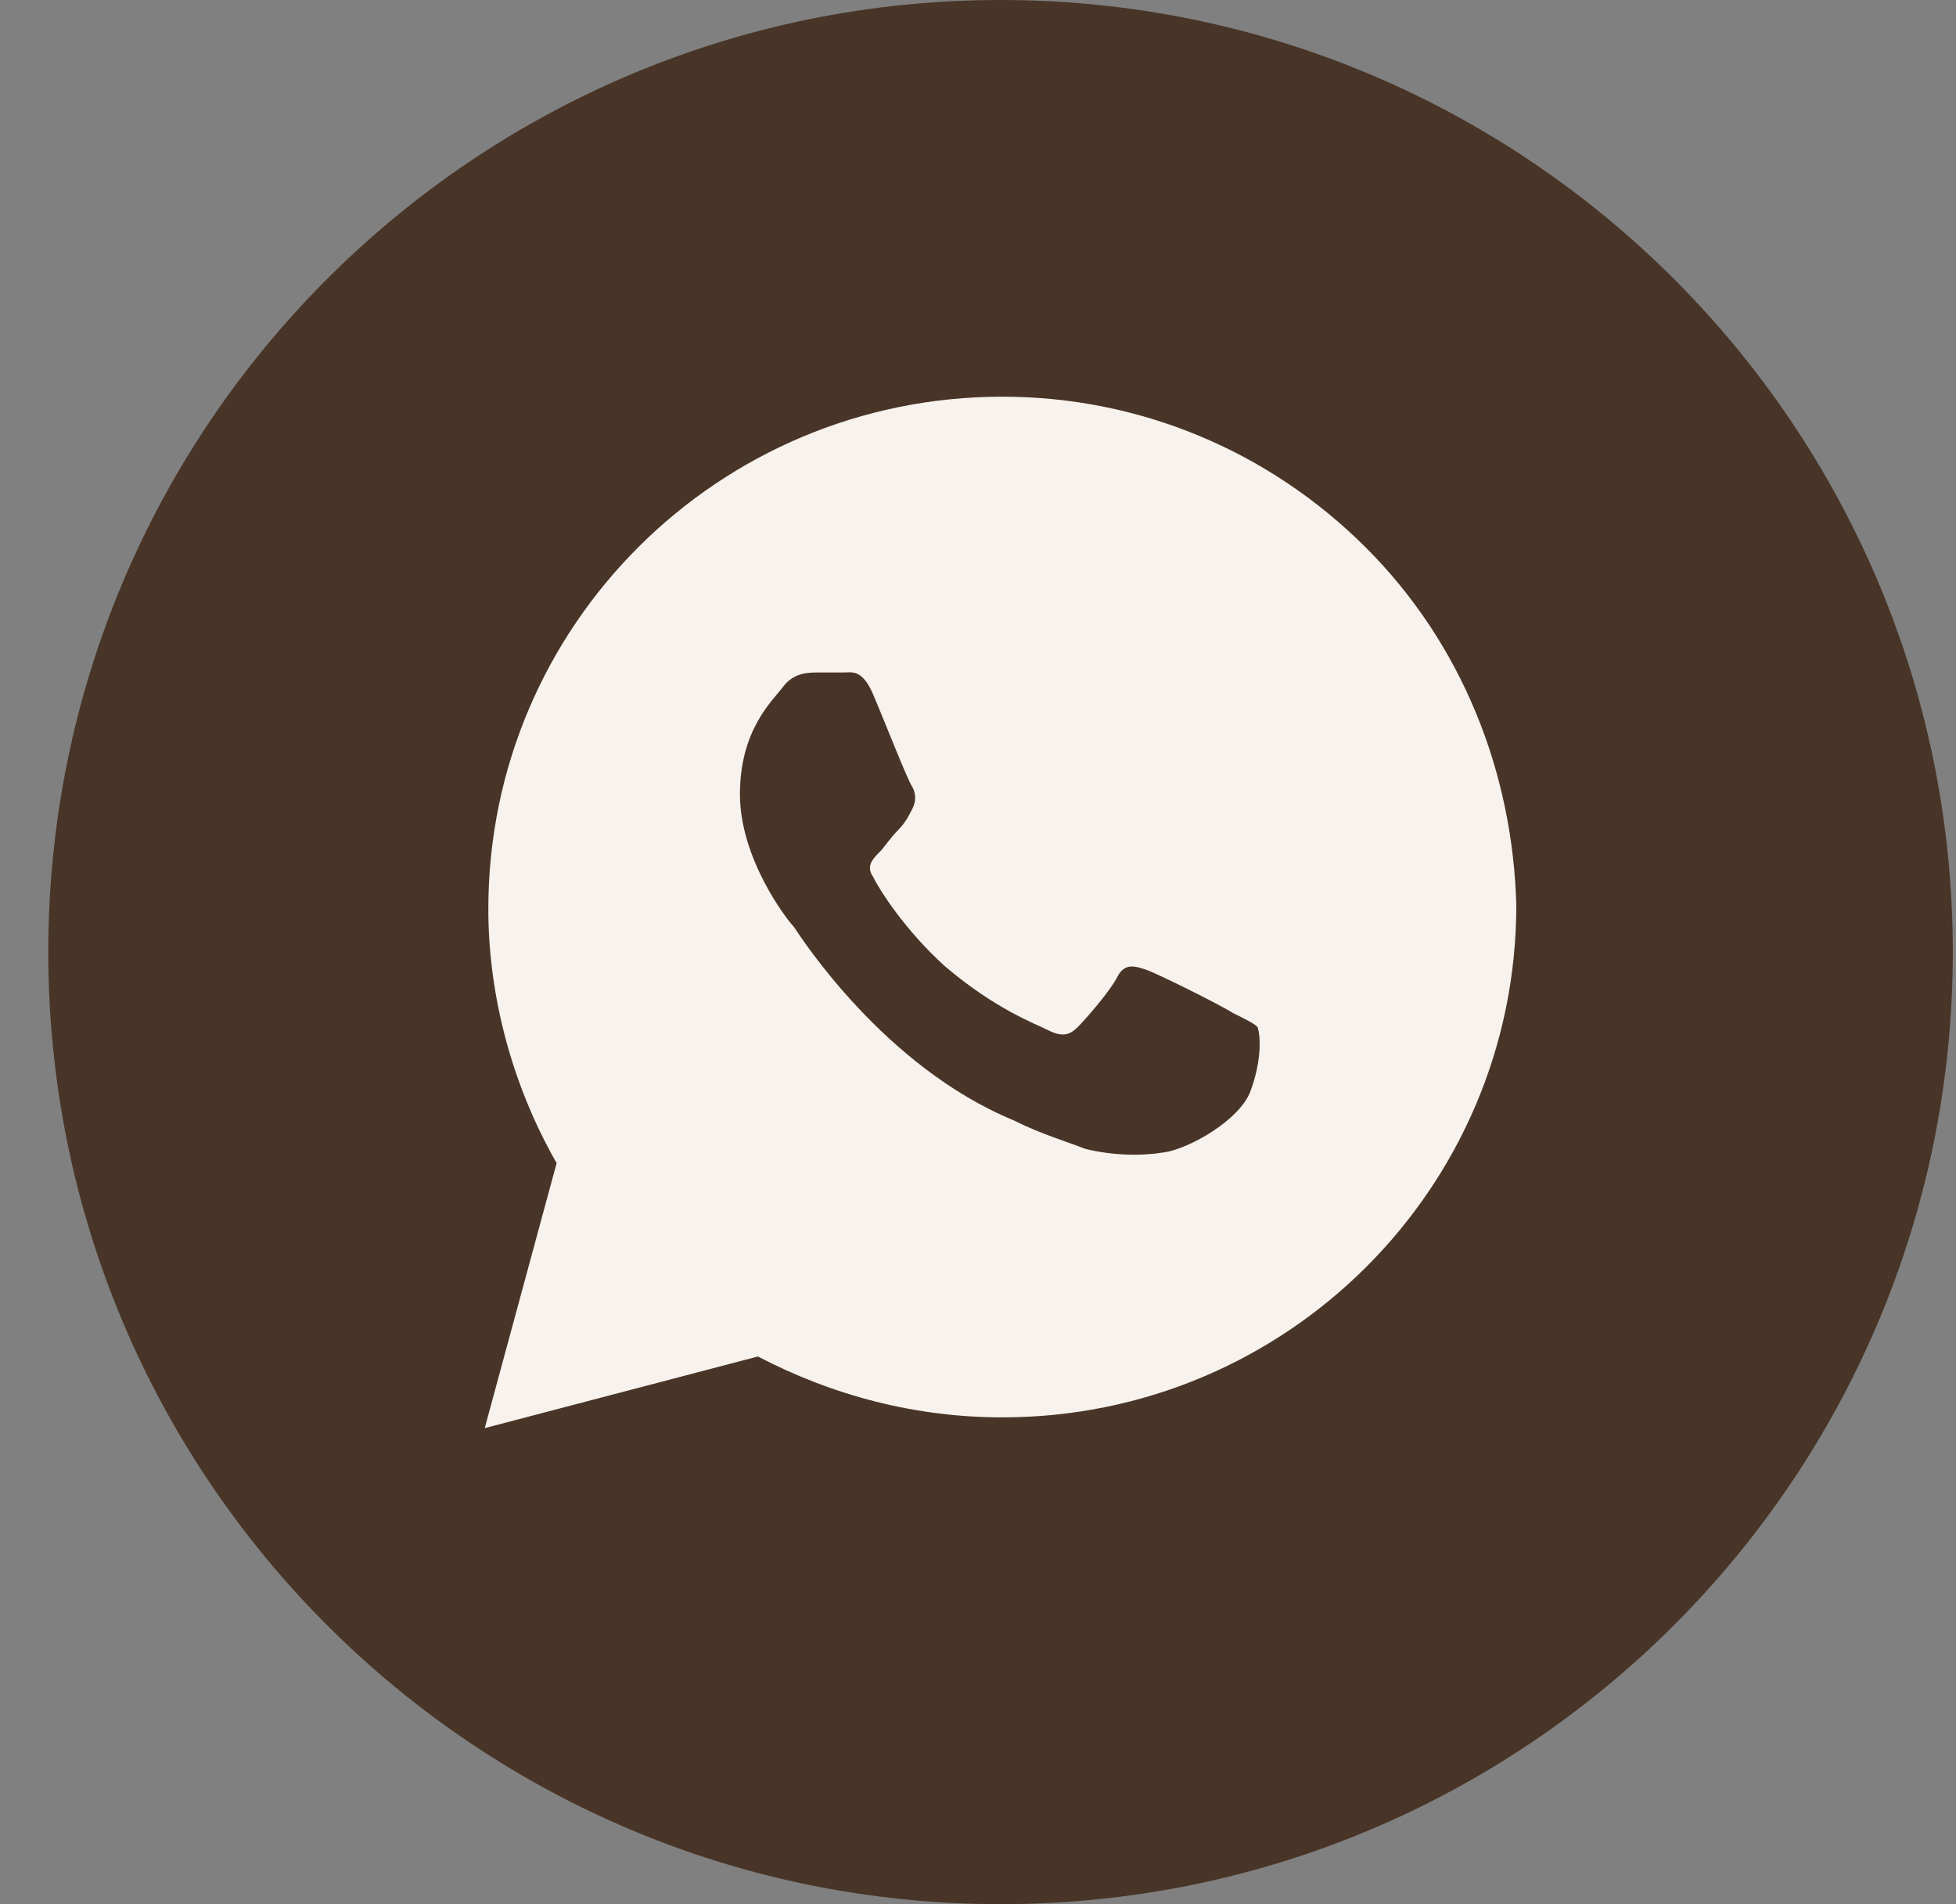
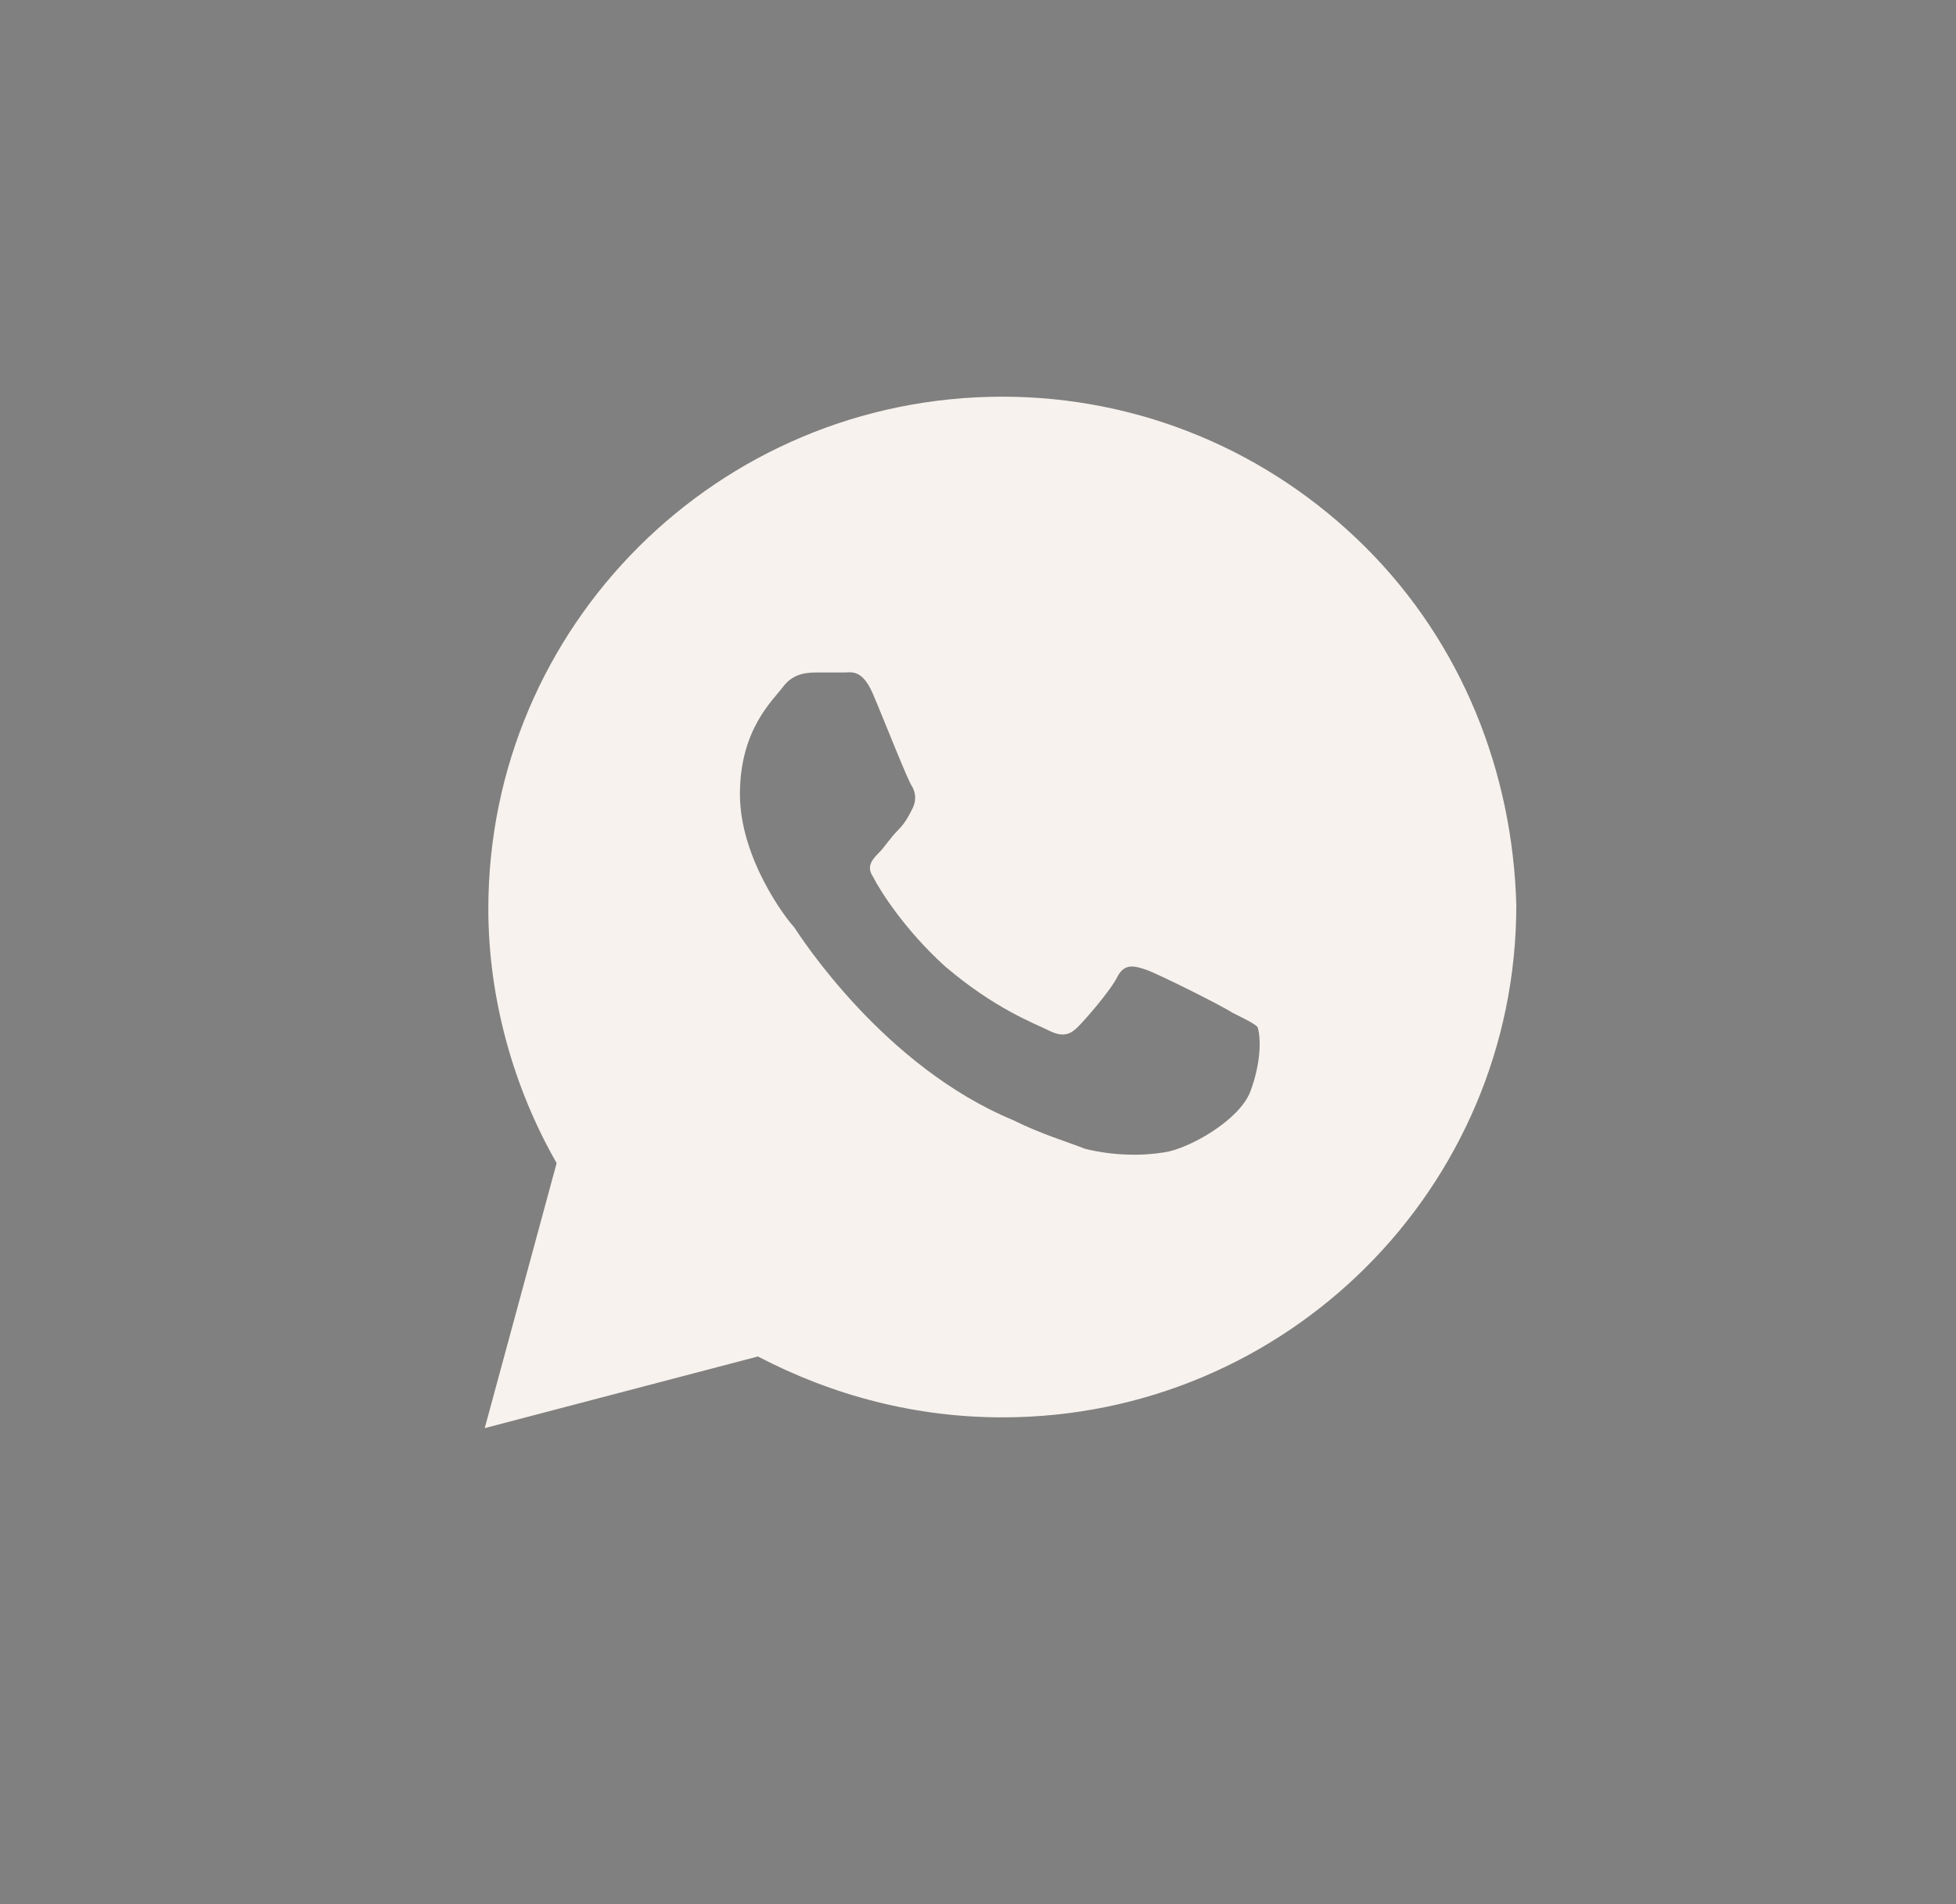
<svg xmlns="http://www.w3.org/2000/svg" width="38" height="37" viewBox="0 0 38 37" fill="none">
  <rect x="0" y="0" width="38" height="37" fill="#808080" stroke="none" />
-   <path d="M19.438 0C29.654 0 37.938 8.283 37.938 18.5C37.937 28.717 29.654 37 19.438 37C9.22 37 0.938 28.717 0.938 18.5C0.938 8.283 9.22 0 19.438 0Z" fill="#483527" />
-   <path d="M20.052 8.641C22.494 8.642 24.79 9.595 26.516 11.323C28.242 13.051 29.191 15.348 29.19 17.791C29.188 22.832 25.087 26.934 20.048 26.934H20.044C18.403 26.934 16.794 26.493 15.391 25.66L15.057 25.462L11.596 26.37L12.52 22.996L12.302 22.65C11.386 21.195 10.904 19.512 10.904 17.784C10.906 12.743 15.008 8.641 20.052 8.641ZM16.153 12.703C15.97 12.703 15.672 12.772 15.42 13.048C15.168 13.323 14.458 13.988 14.458 15.341C14.458 16.692 15.442 17.999 15.58 18.183C15.717 18.367 17.519 21.143 20.276 22.334C20.932 22.617 21.444 22.786 21.843 22.913C22.501 23.122 23.101 23.093 23.574 23.022C24.102 22.943 25.201 22.357 25.43 21.715C25.658 21.073 25.659 20.523 25.59 20.408C25.521 20.293 25.337 20.224 25.062 20.087C24.787 19.949 23.436 19.284 23.185 19.192C22.933 19.101 22.75 19.055 22.566 19.33C22.383 19.605 21.857 20.224 21.696 20.408C21.536 20.591 21.375 20.614 21.101 20.476C20.826 20.339 19.939 20.048 18.89 19.112C18.073 18.384 17.522 17.484 17.361 17.209C17.201 16.934 17.344 16.784 17.481 16.647C17.605 16.524 17.756 16.326 17.894 16.166C18.031 16.005 18.077 15.891 18.169 15.708C18.261 15.524 18.214 15.363 18.145 15.225C18.076 15.085 17.527 13.735 17.298 13.185C17.075 12.649 16.848 12.721 16.68 12.713C16.52 12.705 16.336 12.703 16.153 12.703Z" fill="#483527" />
  <path d="M26.526 10.631C24.64 8.752 22.126 7.708 19.473 7.708C13.956 7.708 9.487 12.162 9.487 17.66C9.487 19.399 9.976 21.139 10.814 22.6L9.417 27.75L14.724 26.358C16.191 27.124 17.797 27.541 19.473 27.541C24.989 27.541 29.458 23.087 29.458 17.59C29.389 15.015 28.411 12.51 26.526 10.631ZM24.291 21.209C24.081 21.765 23.104 22.322 22.615 22.392C22.196 22.461 21.637 22.461 21.079 22.322C20.73 22.183 20.241 22.044 19.682 21.765C17.168 20.721 15.562 18.216 15.422 18.008C15.283 17.868 14.375 16.685 14.375 15.433C14.375 14.18 15.004 13.623 15.213 13.345C15.422 13.067 15.702 13.067 15.911 13.067C16.051 13.067 16.26 13.067 16.4 13.067C16.54 13.067 16.749 12.997 16.959 13.484C17.168 13.971 17.657 15.224 17.727 15.294C17.797 15.433 17.797 15.572 17.727 15.711C17.657 15.85 17.587 15.989 17.448 16.129C17.308 16.268 17.168 16.477 17.098 16.546C16.959 16.685 16.819 16.825 16.959 17.033C17.098 17.312 17.587 18.077 18.355 18.773C19.333 19.608 20.101 19.886 20.38 20.026C20.66 20.165 20.799 20.095 20.939 19.956C21.079 19.817 21.567 19.26 21.707 18.982C21.847 18.703 22.056 18.773 22.266 18.843C22.475 18.912 23.732 19.538 23.942 19.678C24.221 19.817 24.361 19.886 24.431 19.956C24.5 20.165 24.5 20.652 24.291 21.209Z" fill="#F7F2ED" />
</svg>